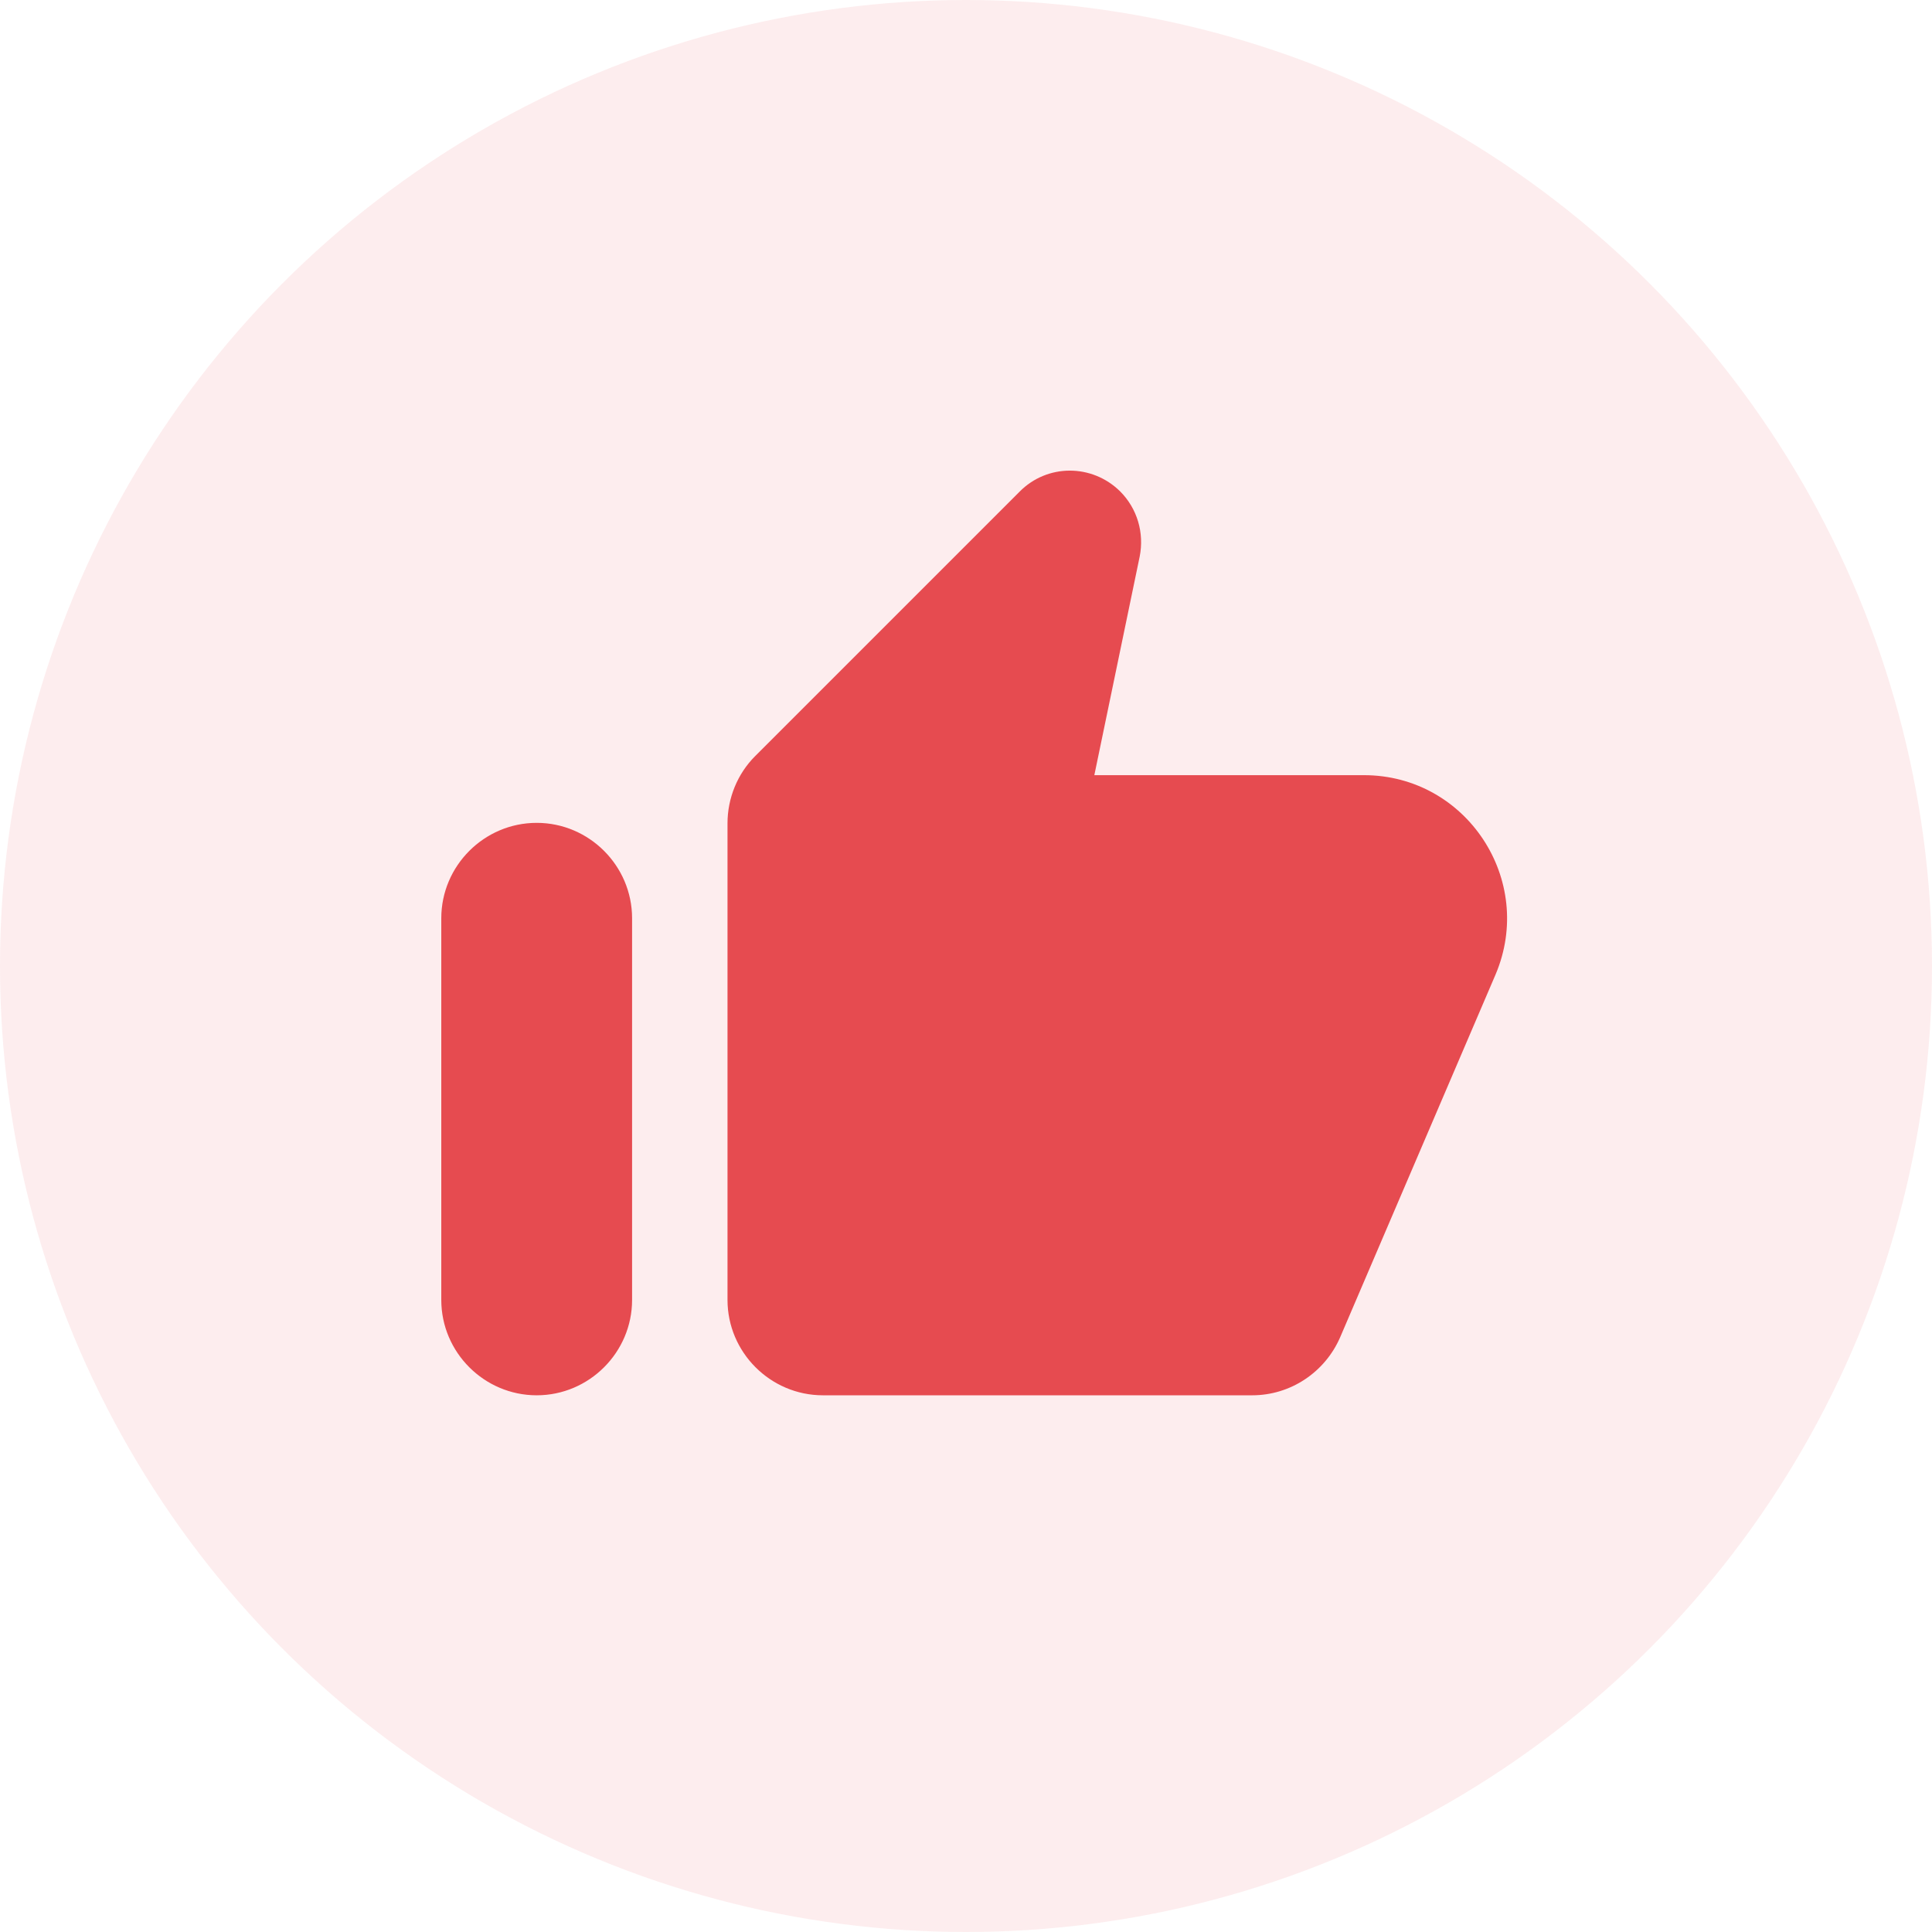
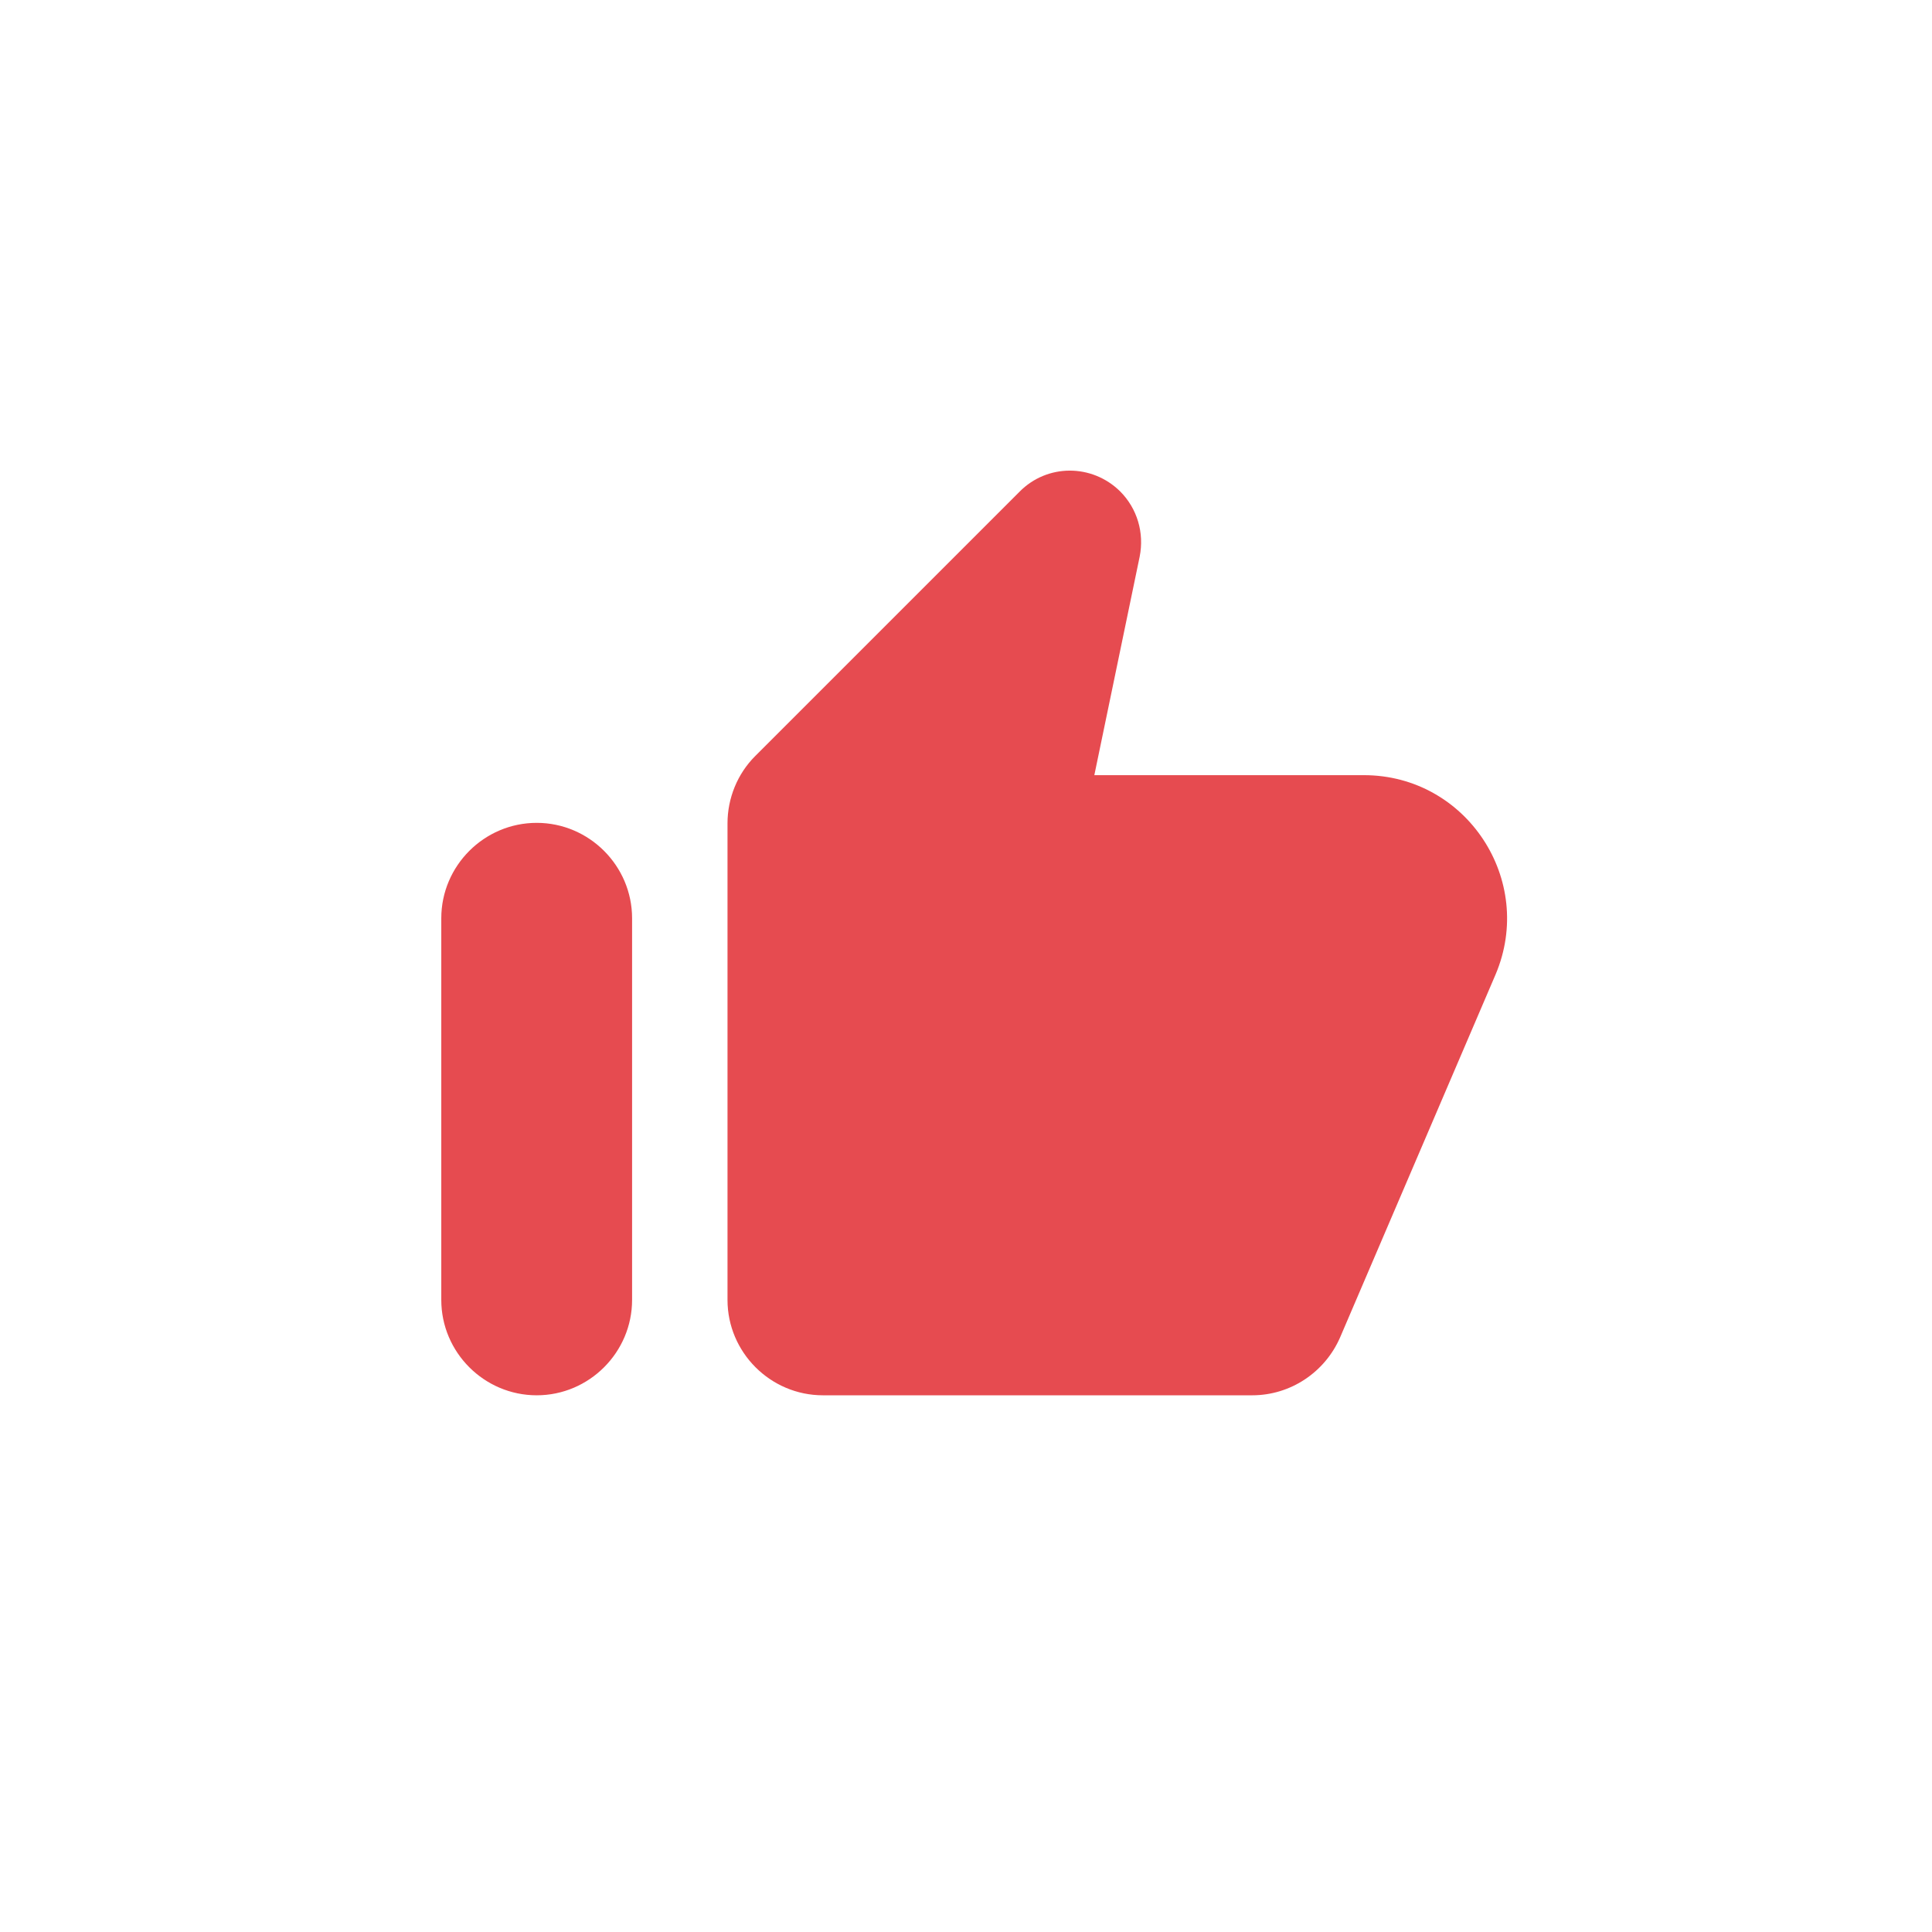
<svg xmlns="http://www.w3.org/2000/svg" width="54" height="54" viewBox="0 0 54 54" fill="none">
-   <circle opacity="0.1" cx="27" cy="27" r="27" fill="#E64B50" />
  <path d="M28.494 13.746L21.107 21.133C20.614 21.626 20.334 22.306 20.334 23.013V36.333C20.334 37.799 21.534 38.999 23.001 38.999H35.001C36.067 38.999 37.027 38.359 37.454 37.386L41.801 27.239C42.921 24.599 40.987 21.666 38.121 21.666H30.587L31.854 15.559C31.987 14.893 31.787 14.213 31.307 13.733C30.521 12.959 29.267 12.959 28.494 13.746ZM15.001 38.999C16.467 38.999 17.667 37.799 17.667 36.333V25.666C17.667 24.199 16.467 22.999 15.001 22.999C13.534 22.999 12.334 24.199 12.334 25.666V36.333C12.334 37.799 13.534 38.999 15.001 38.999Z" fill="#E64B50" />
</svg>